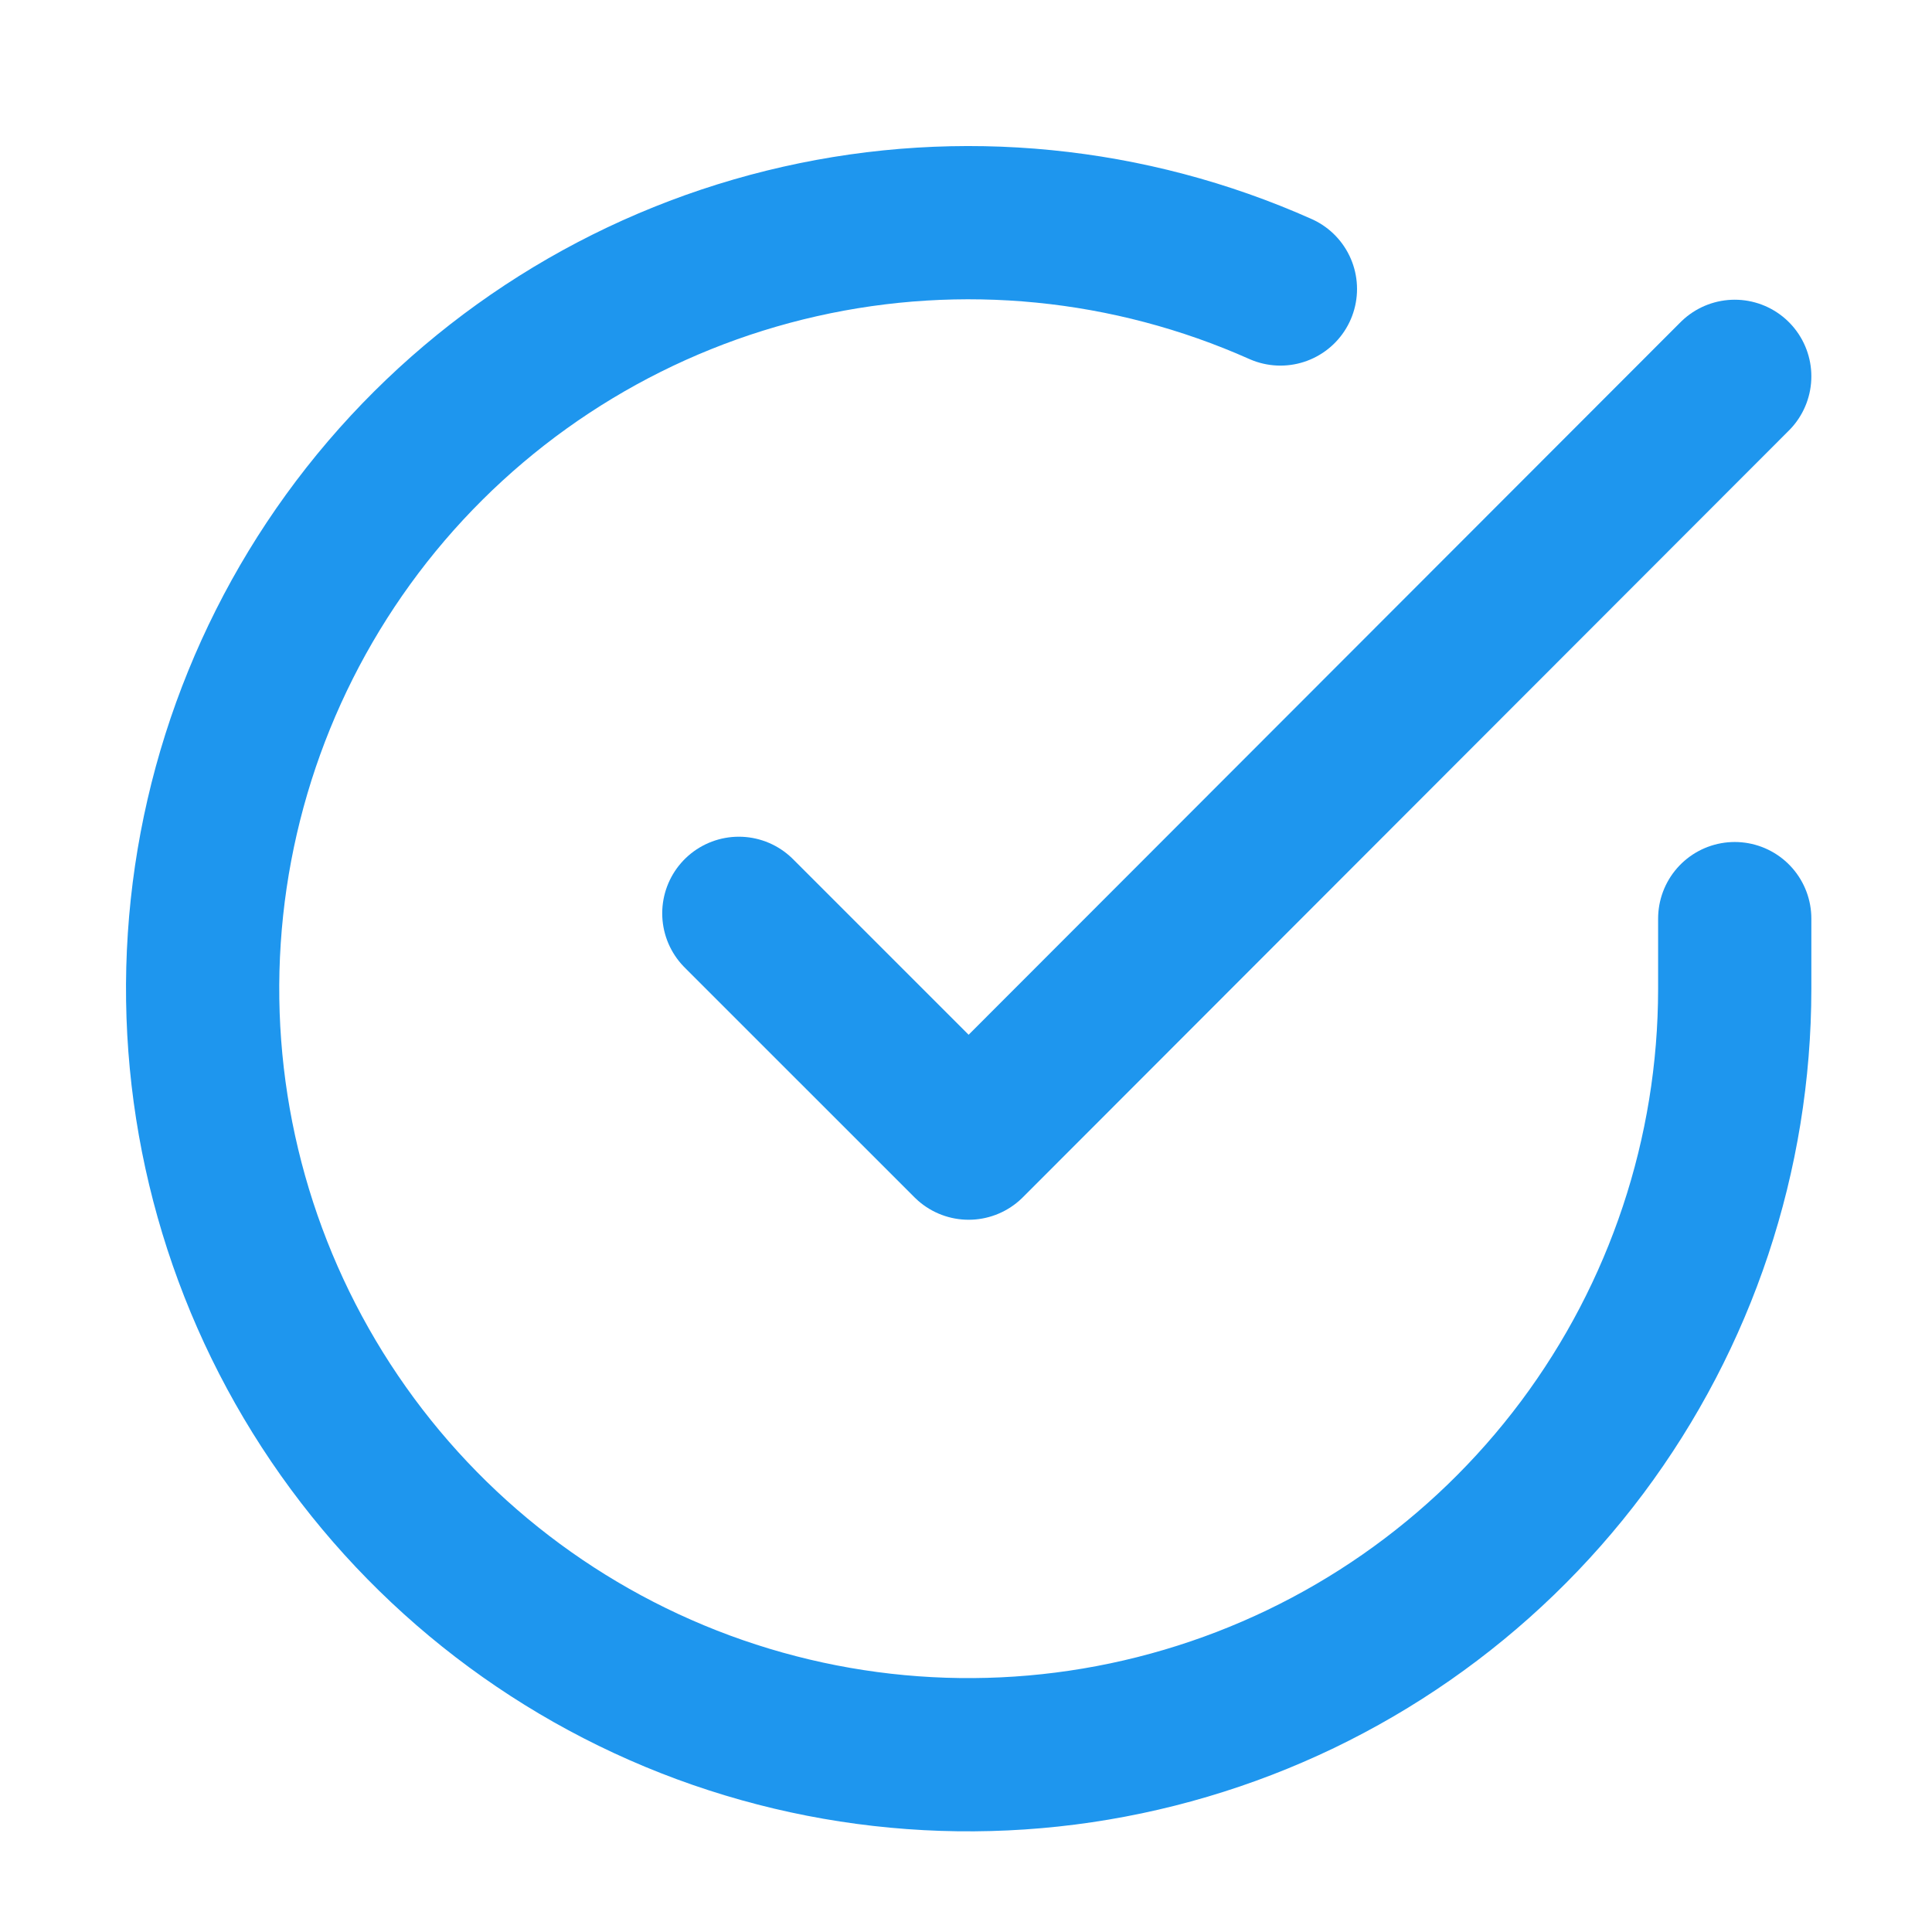
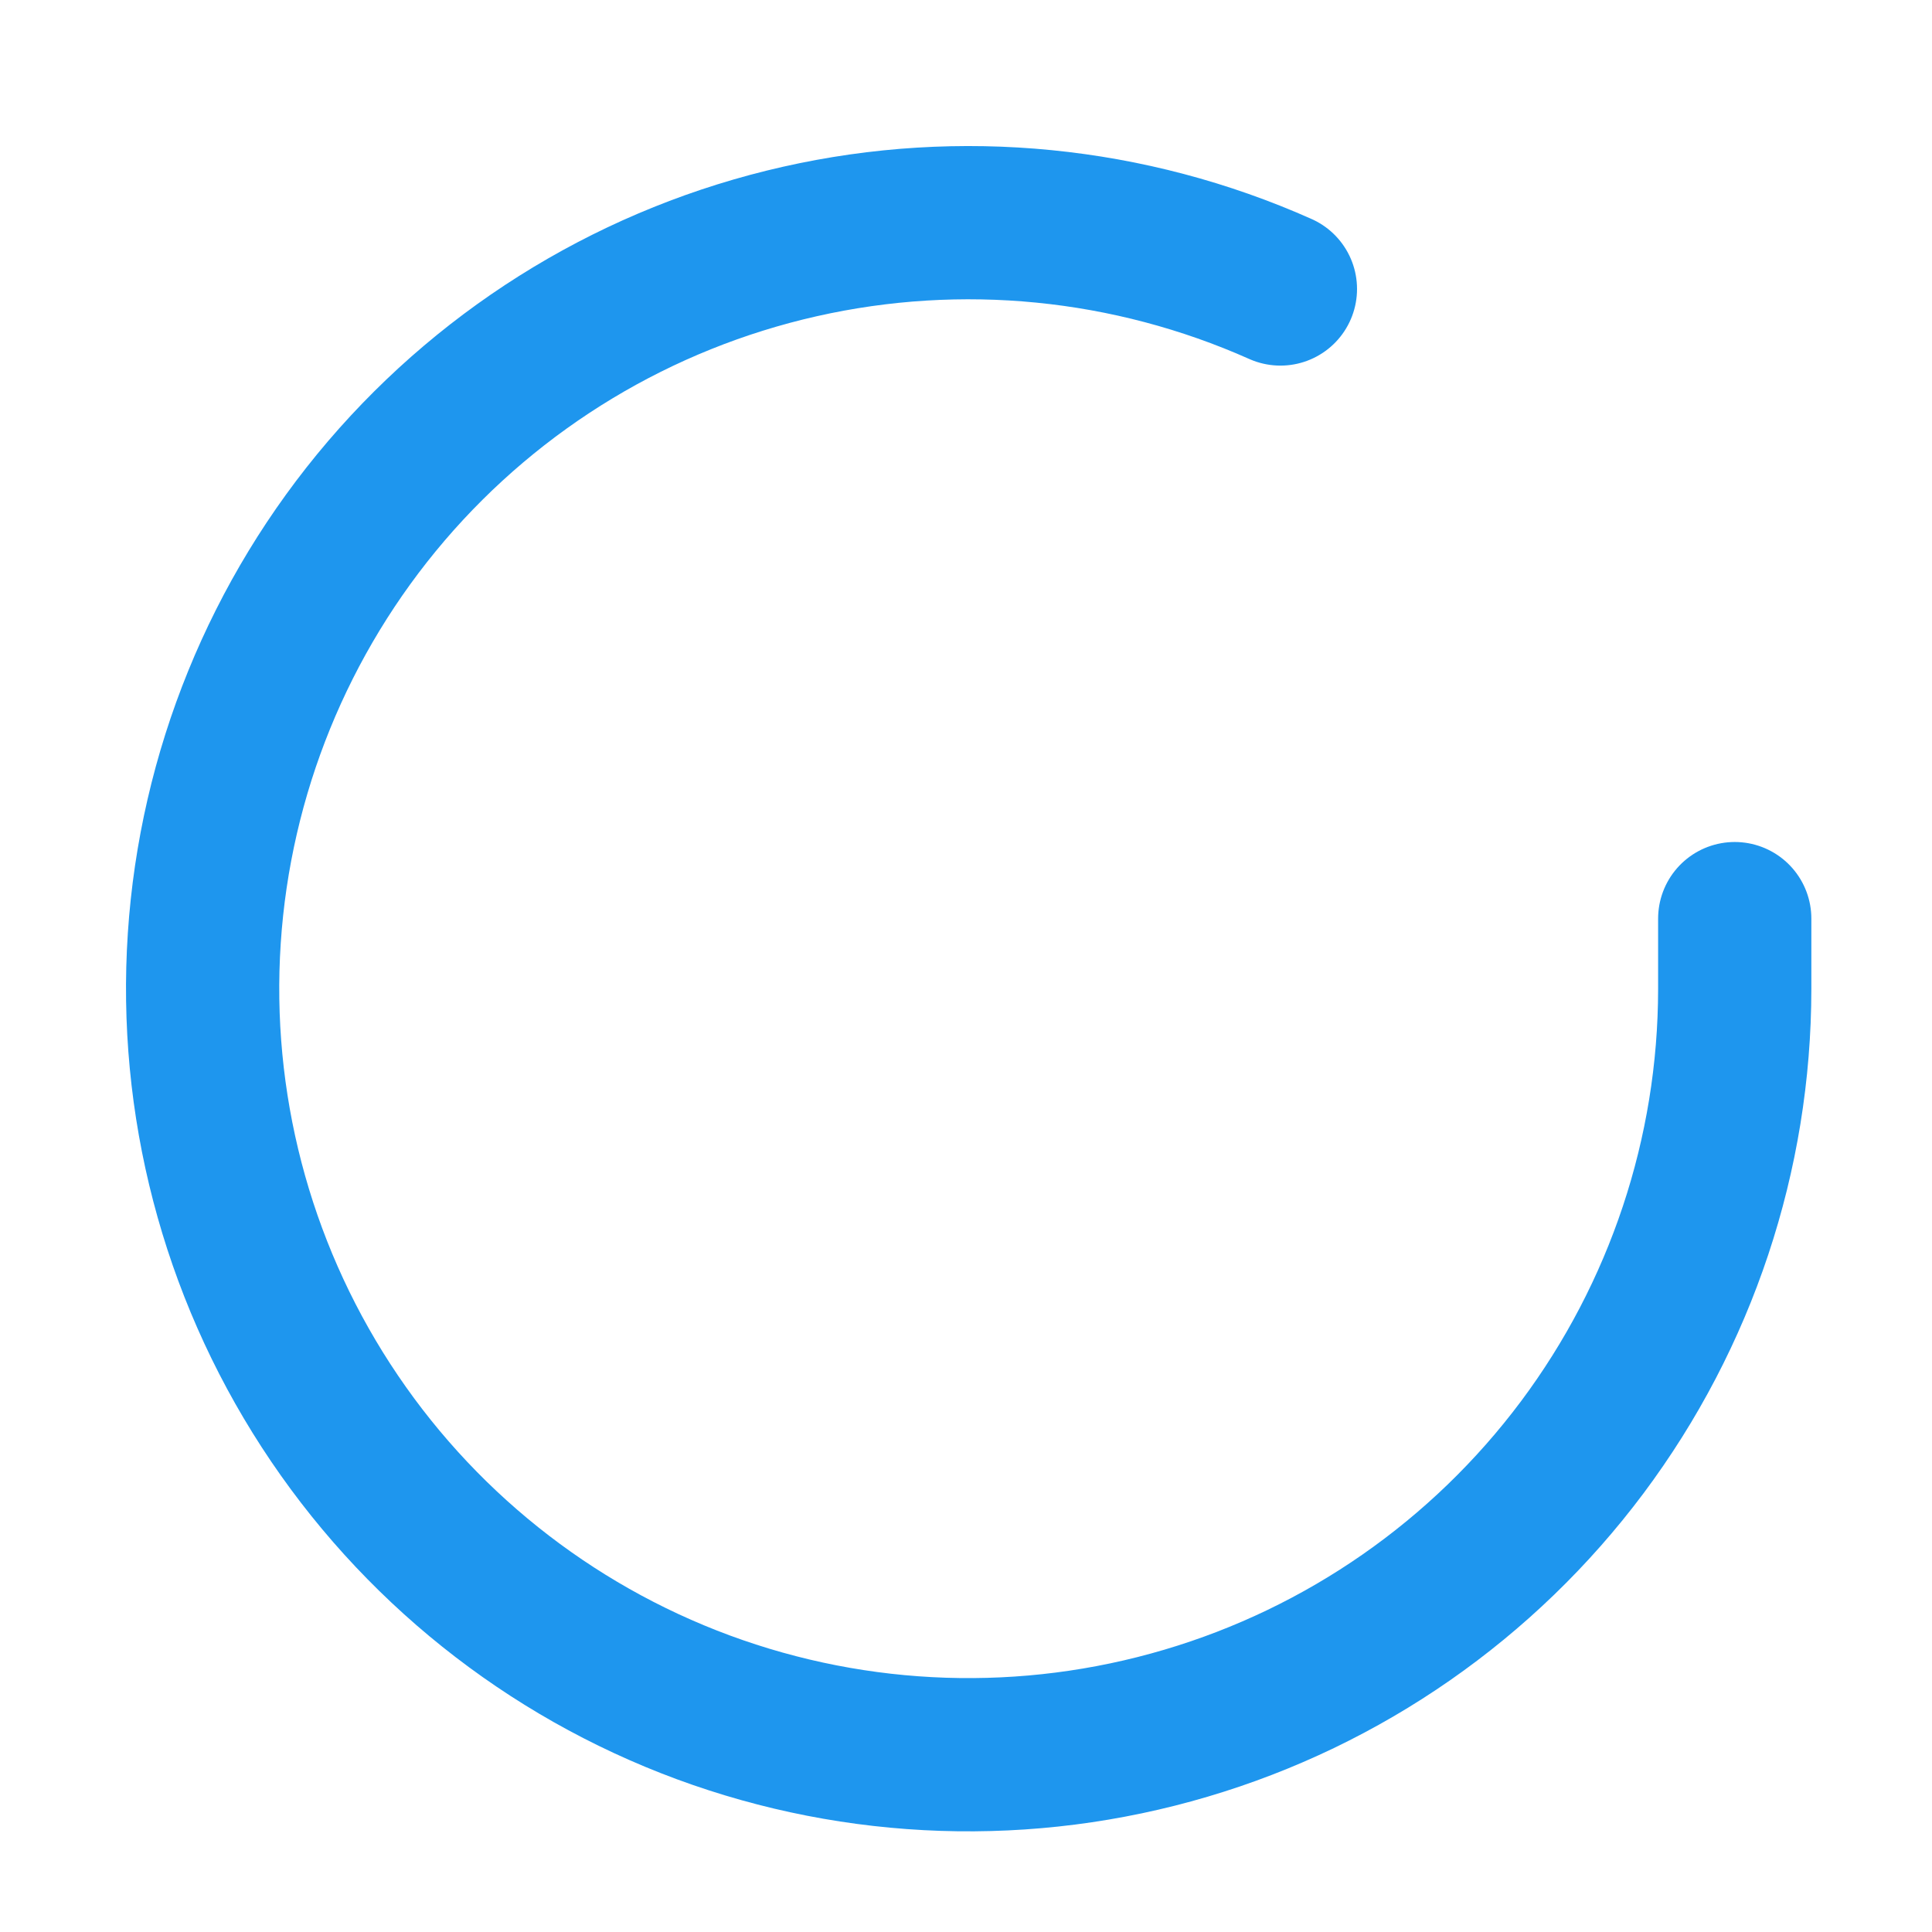
<svg xmlns="http://www.w3.org/2000/svg" width="19" height="19" viewBox="0 0 19 19" fill="none">
  <g clip-path="url(#clip0_522_5989)">
    <path d="M17.06 9.034V9.727C17.059 11.352 16.533 12.932 15.56 14.234C14.587 15.535 13.22 16.487 11.662 16.947C10.104 17.408 8.439 17.353 6.915 16.79C5.392 16.227 4.09 15.186 3.206 13.823C2.322 12.46 1.902 10.848 2.009 9.227C2.116 7.606 2.744 6.063 3.799 4.828C4.855 3.593 6.281 2.733 7.866 2.375C9.45 2.017 11.108 2.181 12.592 2.842" stroke="#1E96EE" stroke-width="1.507" stroke-linecap="round" stroke-linejoin="round" />
-     <path d="M17.06 3.701L9.526 11.242L7.266 8.982" stroke="#1E96EE" stroke-width="1.507" stroke-linecap="round" stroke-linejoin="round" />
  </g>
  <defs>
    <clipPath id="clip0_522_5989">
      <rect width="18.08" height="18.08" fill="white" transform="translate(0.486 0.687)" />
    </clipPath>
  </defs>
</svg>